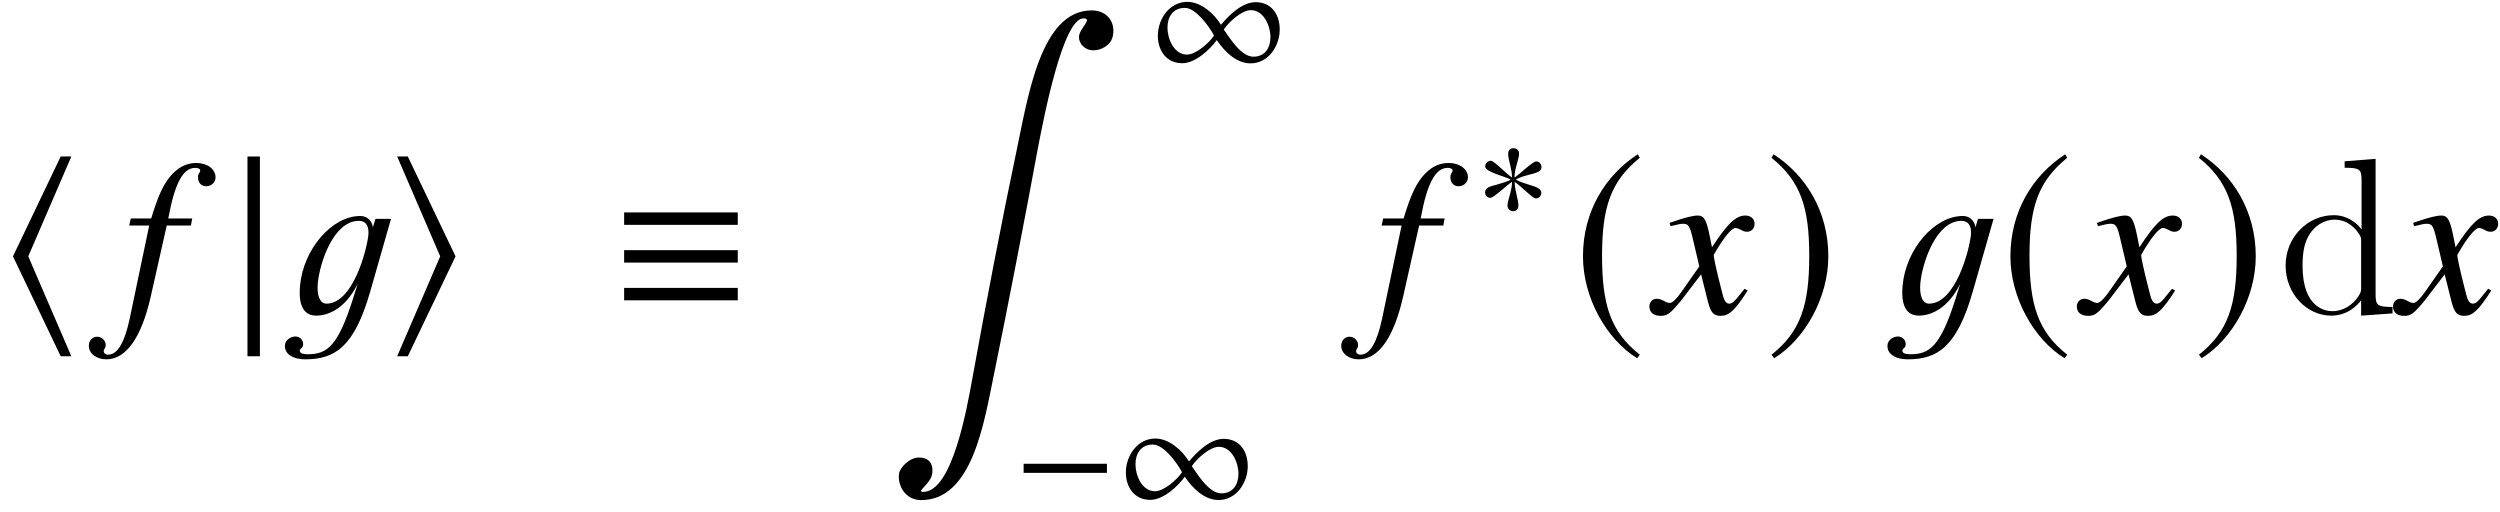
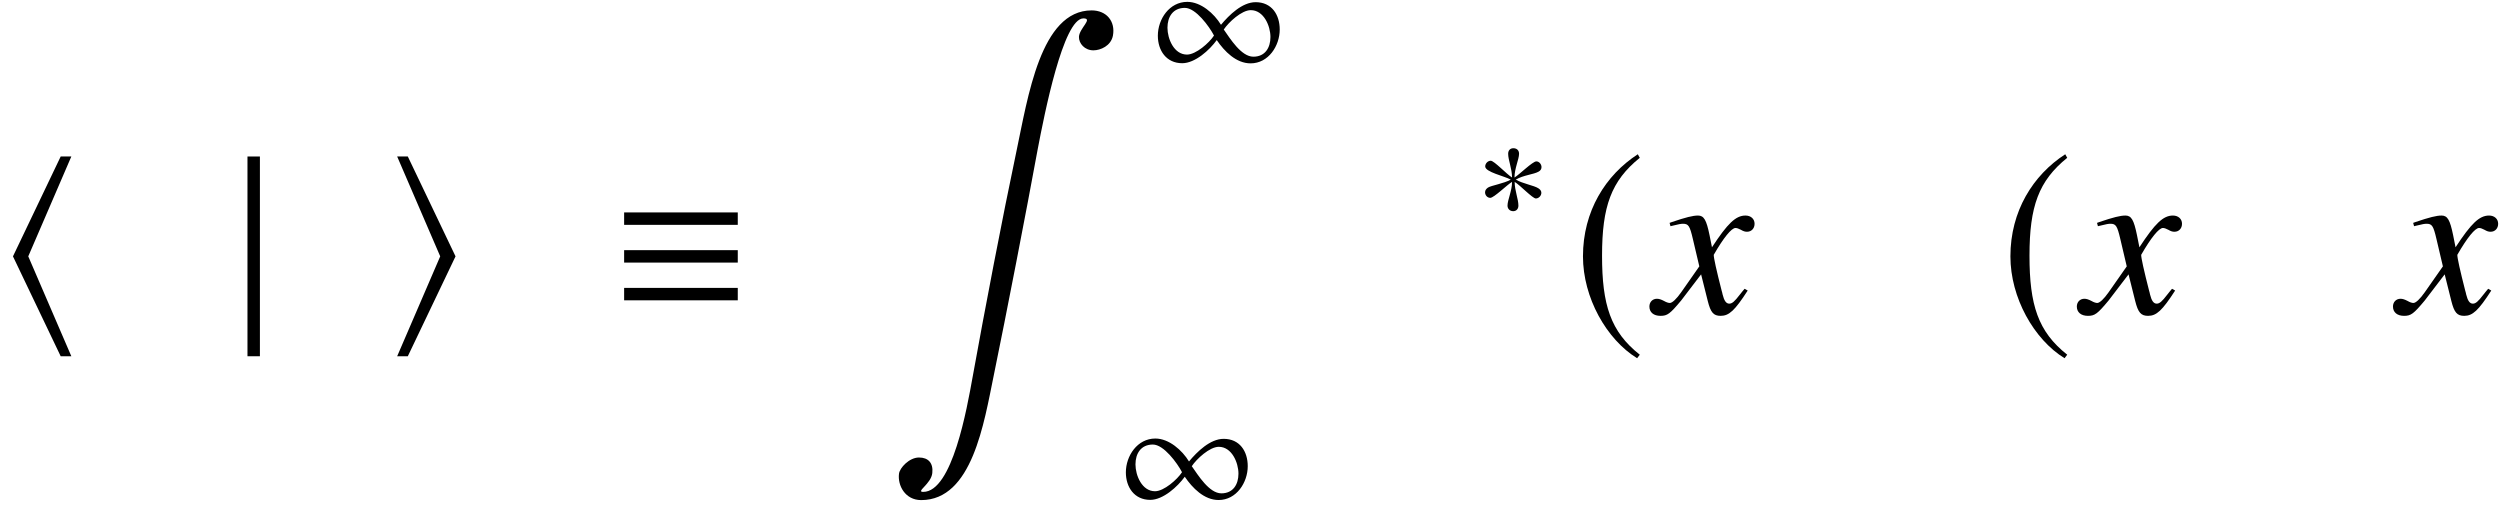
<svg xmlns="http://www.w3.org/2000/svg" xmlns:xlink="http://www.w3.org/1999/xlink" version="1.1" width="134.195pt" height="27.482pt" viewBox="158.015 82.07 134.195 27.482">
  <defs>
    <use id="g10-17" xlink:href="#g7-17" transform="scale(1.364)" />
    <use id="g10-104" xlink:href="#g7-104" transform="scale(1.364)" />
    <use id="g10-105" xlink:href="#g7-105" transform="scale(1.364)" />
    <use id="g10-106" xlink:href="#g7-106" transform="scale(1.364)" />
    <use id="g10-185" xlink:href="#g7-185" transform="scale(1.364)" />
    <use id="g10-186" xlink:href="#g7-186" transform="scale(1.364)" />
-     <path id="g7-0" d="M5.014-2V-2.489H.542V-2H5.014Z" />
    <path id="g7-3" d="M3.572-2.917C3.572-3.066 3.45-3.223 3.293-3.223C3.092-3.223 2.376-2.507 2.122-2.358C2.122-2.847 2.367-3.337 2.367-3.633C2.367-3.817 2.245-3.93 2.061-3.93C1.887-3.93 1.782-3.808 1.782-3.633C1.782-3.293 1.991-2.83 1.991-2.358C1.712-2.524 1.031-3.258 .847-3.258C.69-3.258 .55-3.109 .55-2.952C.55-2.647 1.581-2.437 1.922-2.245C1.555-2.035 .873-1.93 .699-1.817C.611-1.756 .542-1.677 .542-1.563C.542-1.406 .664-1.266 .821-1.266C1.022-1.266 1.729-1.974 1.991-2.122C1.991-1.642 1.747-1.153 1.747-.847C1.747-.673 1.878-.55 2.053-.55S2.332-.681 2.332-.847C2.332-1.205 2.131-1.66 2.131-2.122C2.402-1.965 3.092-1.232 3.267-1.232C3.424-1.232 3.564-1.38 3.564-1.537C3.564-1.651 3.485-1.729 3.398-1.782C3.171-1.93 2.568-2.026 2.192-2.245C2.603-2.489 3.162-2.524 3.415-2.673C3.511-2.725 3.572-2.804 3.572-2.917Z" />
    <path id="g7-17" d="M5.014-3.485V-3.974H.542V-3.485H5.014ZM5.014-2V-2.489H.542V-2H5.014ZM5.014-.515V-1.004H.542V-.515H5.014Z" />
    <path id="g7-49" d="M6.996-2.358C6.996-3.153 6.568-3.826 5.704-3.826C4.979-3.826 4.28-3.136 3.843-2.612C3.476-3.214 2.769-3.843 2.035-3.843C1.074-3.843 .454-2.917 .454-2.026C.454-1.232 .908-.55 1.764-.55C2.454-.55 3.232-1.258 3.616-1.791C4.027-1.188 4.655-.542 5.433-.542C6.394-.542 6.996-1.485 6.996-2.358ZM6.498-1.956C6.498-1.38 6.21-.9 5.581-.9C4.926-.9 4.332-1.878 3.992-2.358C4.254-2.751 4.952-3.398 5.442-3.398C6.14-3.398 6.498-2.55 6.498-1.956ZM3.468-2.035C3.214-1.642 2.498-1.013 2.018-1.013C1.319-1.013 .97-1.86 .97-2.454C.97-3.04 1.266-3.52 1.904-3.52C2.489-3.52 3.214-2.524 3.468-2.035Z" />
    <path id="g7-104" d="M2.734 1.686L1.039-2.245L2.734-6.175H2.315L.437-2.245L2.315 1.686H2.734Z" />
    <path id="g7-105" d="M2.734-2.245L.856-6.175H.437L2.131-2.245L.437 1.686H.856L2.734-2.245Z" />
    <path id="g7-106" d="M1.118 1.686V-6.175H.629V1.686H1.118Z" />
    <path id="g7-185" d="M2.577-6.263C1.31-5.442 .419-4.027 .419-2.245C.419-.62 1.345 1.022 2.55 1.764L2.655 1.625C1.502 .716 1.17-.341 1.17-2.271C1.17-4.21 1.529-5.214 2.655-6.123L2.577-6.263Z" />
-     <path id="g7-186" d="M.332-6.263L.253-6.123C1.38-5.214 1.738-4.21 1.738-2.271C1.738-.341 1.406 .716 .253 1.625L.358 1.764C1.563 1.022 2.489-.62 2.489-2.245C2.489-4.027 1.598-5.442 .332-6.263Z" />
-     <path id="g13-53" d="M5.05-7.301C5.05-7.742 4.609-8.075 4.026-8.075C3.454-8.075 3.001-7.825 2.573-7.301C2.203-6.825 1.953-6.265 1.596-5.098H.5L.417-4.717H1.489L.441 .286C.167 1.572-.214 2.215-.715 2.215C-.858 2.215-.953 2.132-.953 2.025C-.953 1.977-.941 1.953-.905 1.894C-.858 1.822-.846 1.775-.846 1.703C-.846 1.453-1.06 1.251-1.31 1.251S-1.751 1.465-1.751 1.739C-1.751 2.156-1.346 2.465-.81 2.465C.25 2.465 1.072 1.298 1.572-.905L2.43-4.717H3.728L3.799-5.098H2.513C2.859-6.98 3.299-7.813 3.966-7.813C4.133-7.813 4.228-7.754 4.228-7.658C4.228-7.658 4.216-7.599 4.181-7.551C4.121-7.456 4.109-7.396 4.109-7.301C4.109-7.015 4.288-6.825 4.55-6.825C4.824-6.825 5.05-7.039 5.05-7.301Z" />
    <path id="g13-71" d="M4.955-1.227L4.788-1.322C4.693-1.203 4.633-1.143 4.526-1C4.252-.643 4.121-.524 3.966-.524C3.799-.524 3.692-.679 3.609-1.012C3.585-1.12 3.573-1.179 3.561-1.203C3.275-2.323 3.132-2.966 3.132-3.144C3.657-4.061 4.085-4.586 4.3-4.586C4.371-4.586 4.478-4.55 4.586-4.49C4.728-4.407 4.812-4.383 4.919-4.383C5.157-4.383 5.324-4.562 5.324-4.812C5.324-5.074 5.122-5.253 4.836-5.253C4.312-5.253 3.871-4.824 3.037-3.549L2.906-4.204C2.739-5.014 2.608-5.253 2.287-5.253C2.013-5.253 1.632-5.157 .893-4.907L.762-4.859L.81-4.681L1.012-4.728C1.239-4.788 1.382-4.812 1.477-4.812C1.775-4.812 1.846-4.705 2.013-3.99L2.358-2.525L1.382-1.131C1.131-.774 .905-.56 .774-.56C.703-.56 .584-.596 .465-.667C.31-.75 .191-.786 .083-.786C-.155-.786-.322-.607-.322-.369C-.322-.06-.095 .131 .274 .131S.786 .024 1.382-.691L2.454-2.096L2.811-.667C2.966-.048 3.121 .131 3.502 .131C3.954 .131 4.264-.155 4.955-1.227Z" />
-     <path id="g1-49" d="M1.239 2.192C1.072 2.192 .798 2.18 .798 2.001C.81 1.858 .965 1.882 .977 1.667C.989 1.417 .786 1.239 .56 1.239C.298 1.239 .012 1.441 0 1.703C-.036 2.215 .488 2.465 1.084 2.465C2.68 2.465 3.728 1.81 4.586-1.203L5.693-5.074H4.859L4.717-4.609C4.717-4.8 4.538-5.229 4.038-5.229C2.525-5.229 .989-3.454 .81-1.489C.75-.822 .798 .119 1.679 .119C2.311 .119 3.24-.238 3.907-1.596L3.645-.762C2.847 1.739 2.275 2.192 1.239 2.192ZM4.478-4.204C4.395-3.418 3.657-.524 2.227-.524C1.882-.524 1.703-.953 1.763-1.62C1.87-2.728 2.608-4.967 3.966-4.967C4.419-4.967 4.514-4.586 4.478-4.204Z" />
-     <path id="g15-100" d="M3.587-8.165V-7.819C4.4-7.819 4.495-7.735 4.495-7.149V-4.507C4.244-4.854 3.73-5.272 3.001-5.272C1.614-5.272 .418-4.101 .418-2.57C.418-1.052 1.554 .12 2.869 .12C3.778 .12 4.304-.478 4.471-.705V.12L6.157 0V-.347C5.344-.347 5.248-.43 5.248-1.016V-8.297L3.587-8.165ZM4.471-1.399C4.471-1.184 4.471-1.148 4.304-.885C4.017-.466 3.527-.12 2.929-.12C2.618-.12 1.327-.239 1.327-2.558C1.327-3.419 1.47-3.897 1.733-4.292C1.973-4.663 2.451-5.033 3.049-5.033C3.79-5.033 4.208-4.495 4.328-4.304C4.471-4.101 4.471-4.077 4.471-3.862V-1.399Z" />
    <path id="g4-185" d="M12.149 1.358C12.292 .596 11.815 0 11.005 0C8.266 0 7.587 4.657 6.968 7.575C6.217 11.124 5.264 16.103 4.621 19.664C4.312 21.379 3.526 25.846 1.965 25.846C1.548 25.846 2.394 25.417 2.454 24.833C2.513 24.297 2.239 24 1.739 24C1.215 24 .703 24.559 .667 24.869C.584 25.488 .989 26.286 1.858 26.286C4.597 26.286 5.229 22.142 5.753 19.593C6.42 16.353 7.516 10.708 8.111 7.456C8.468 5.586 9.481 .429 10.565 .429C11.101 .429 10.35 .953 10.326 1.417C10.314 1.775 10.636 2.144 11.101 2.144C11.482 2.144 12.042 1.906 12.149 1.358Z" />
  </defs>
  <g id="page1">
    <use x="158.115" y="98.893" xlink:href="#g10-104" />
    <use x="164.535" y="98.893" xlink:href="#g13-53" />
    <use x="170.441" y="98.893" xlink:href="#g10-106" />
    <use x="173.31" y="98.893" xlink:href="#g1-49" />
    <use x="178.738" y="98.893" xlink:href="#g10-105" />
    <use x="190.778" y="98.893" xlink:href="#g10-17" />
    <use x="205.605" y="82.628" xlink:href="#g4-185" />
    <use x="219.712" y="86.013" xlink:href="#g7-49" />
    <use x="212.419" y="109.452" xlink:href="#g7-0" />
    <use x="217.995" y="109.452" xlink:href="#g7-49" />
    <use x="231.761" y="98.893" xlink:href="#g13-53" />
    <use x="237.188" y="93.956" xlink:href="#g7-3" />
    <use x="242.414" y="98.893" xlink:href="#g10-185" />
    <use x="246.873" y="98.893" xlink:href="#g13-71" />
    <use x="252.761" y="98.893" xlink:href="#g10-186" />
    <use x="259.332" y="98.893" xlink:href="#g1-49" />
    <use x="265.358" y="98.893" xlink:href="#g10-185" />
    <use x="269.817" y="98.893" xlink:href="#g13-71" />
    <use x="275.705" y="98.893" xlink:href="#g10-186" />
    <use x="280.284" y="98.893" xlink:href="#g15-100" />
    <use x="286.787" y="98.893" xlink:href="#g13-71" />
  </g>
</svg>